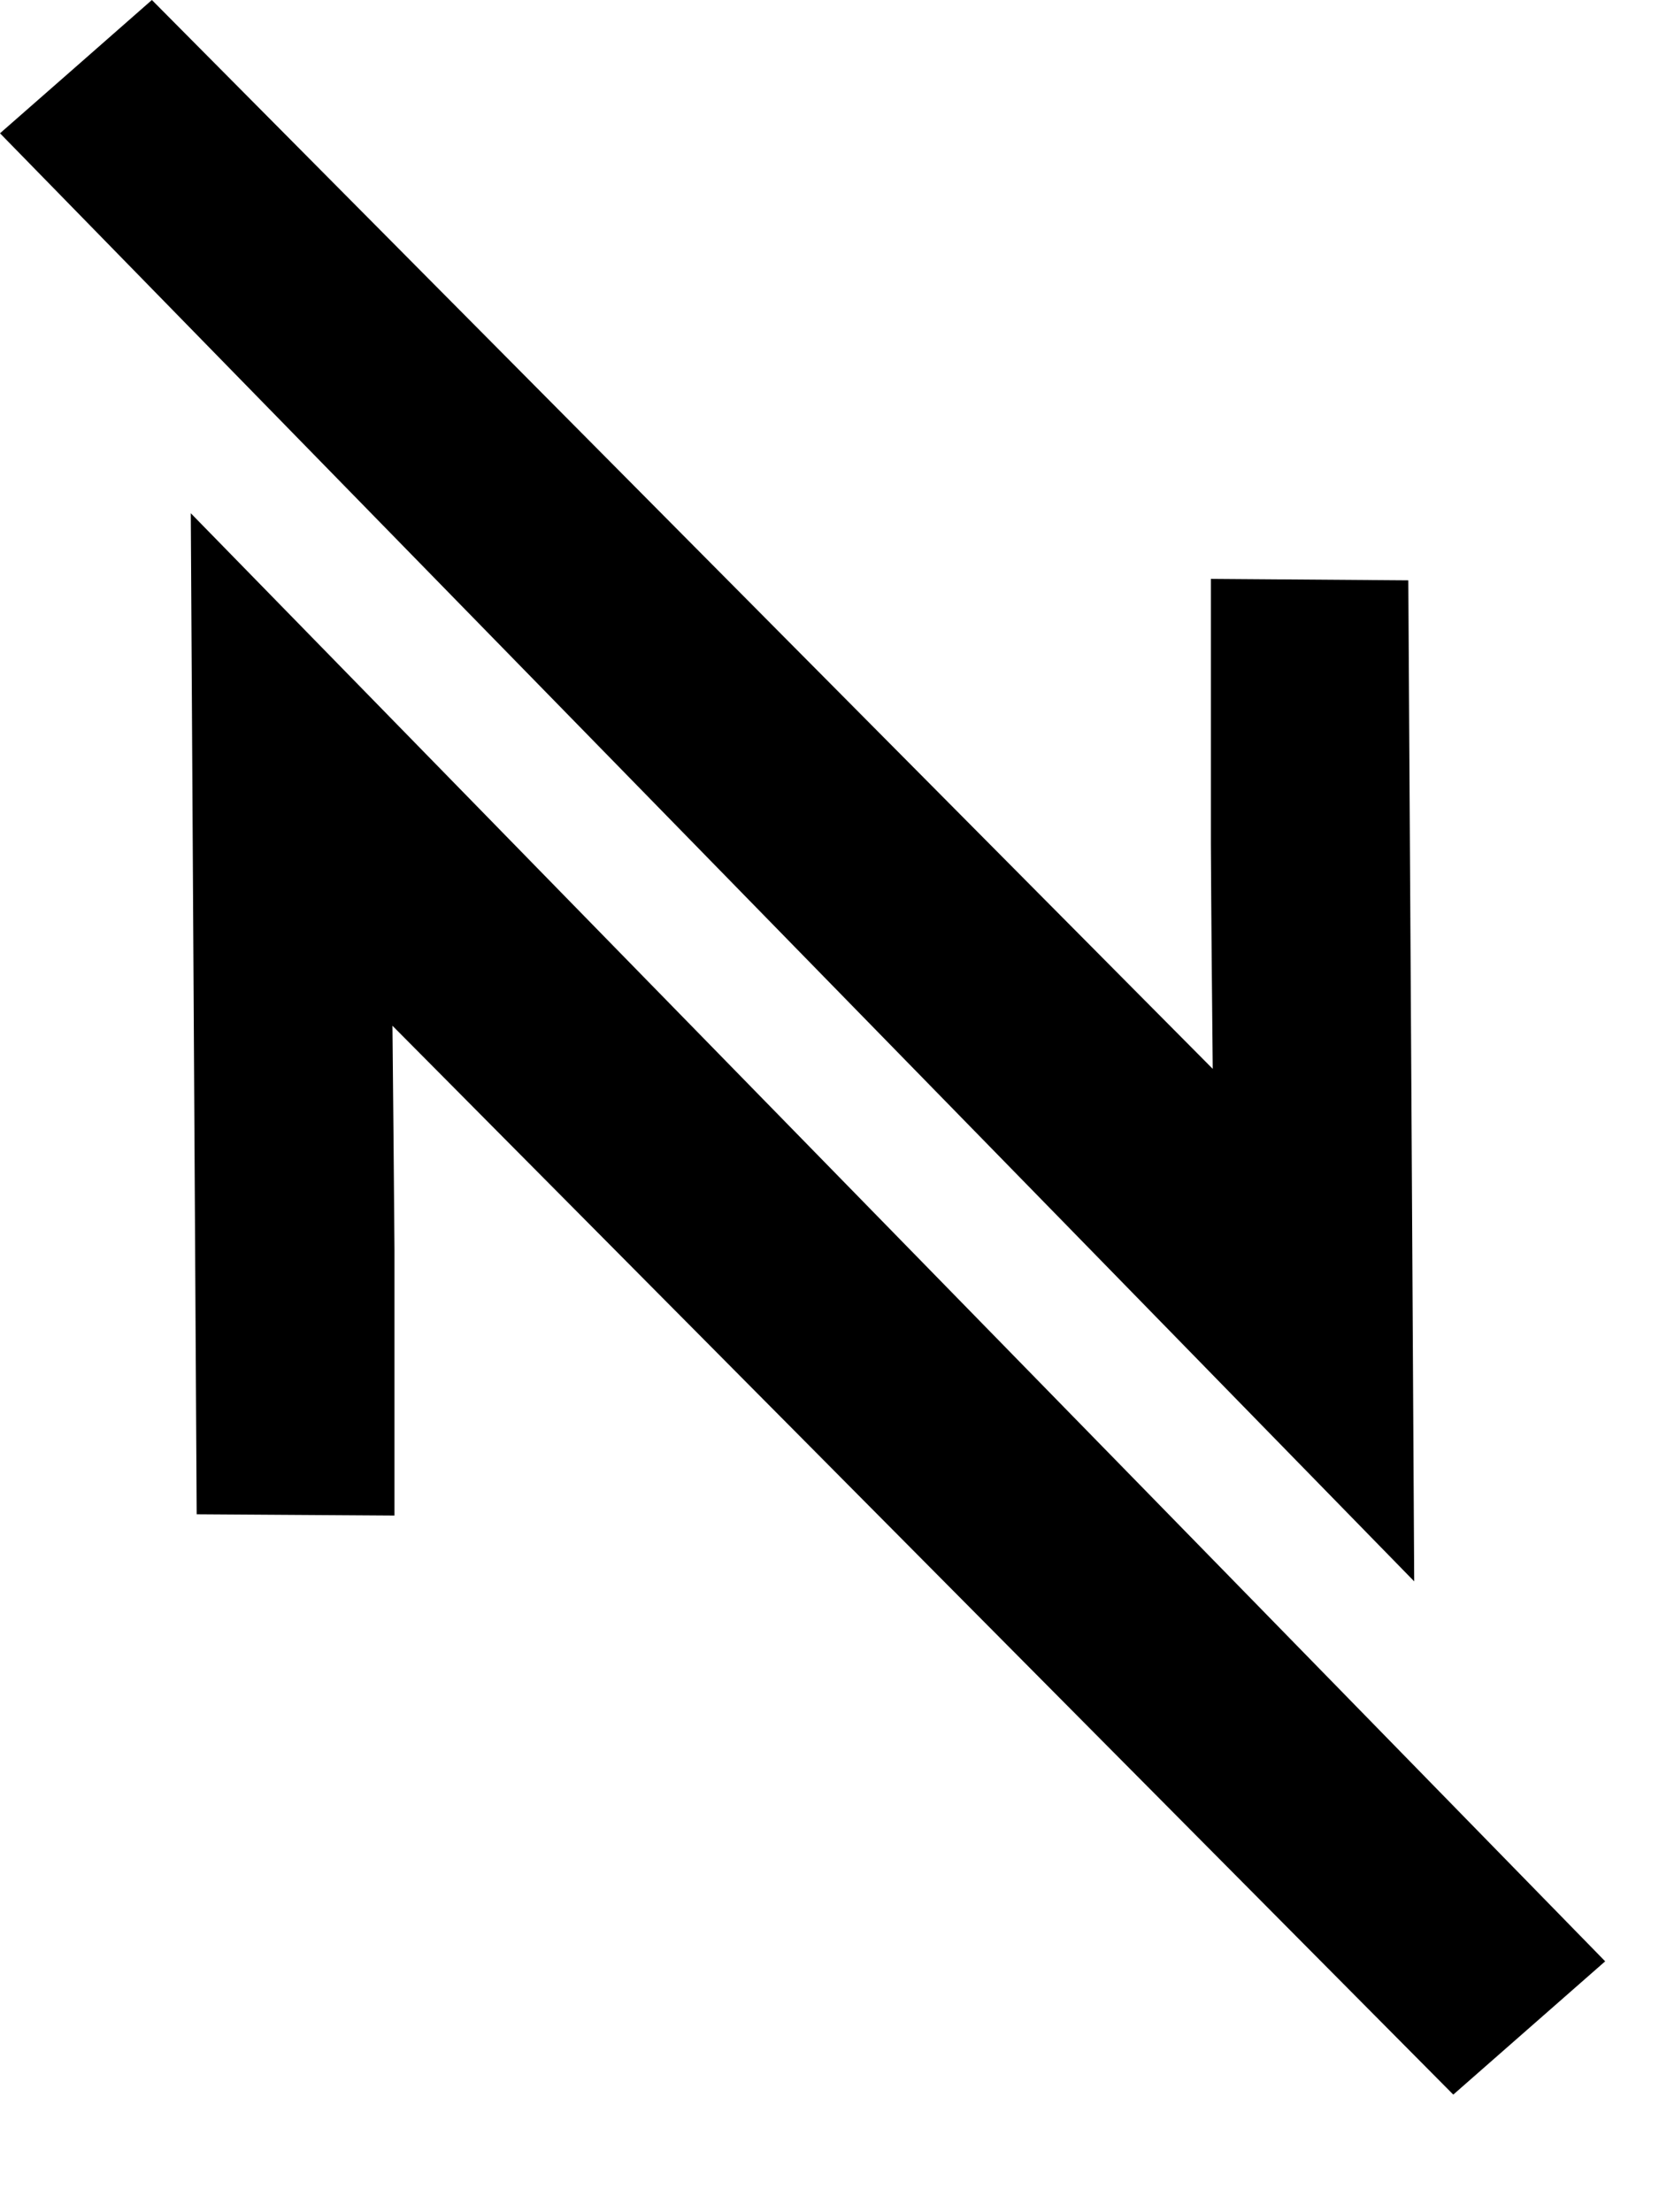
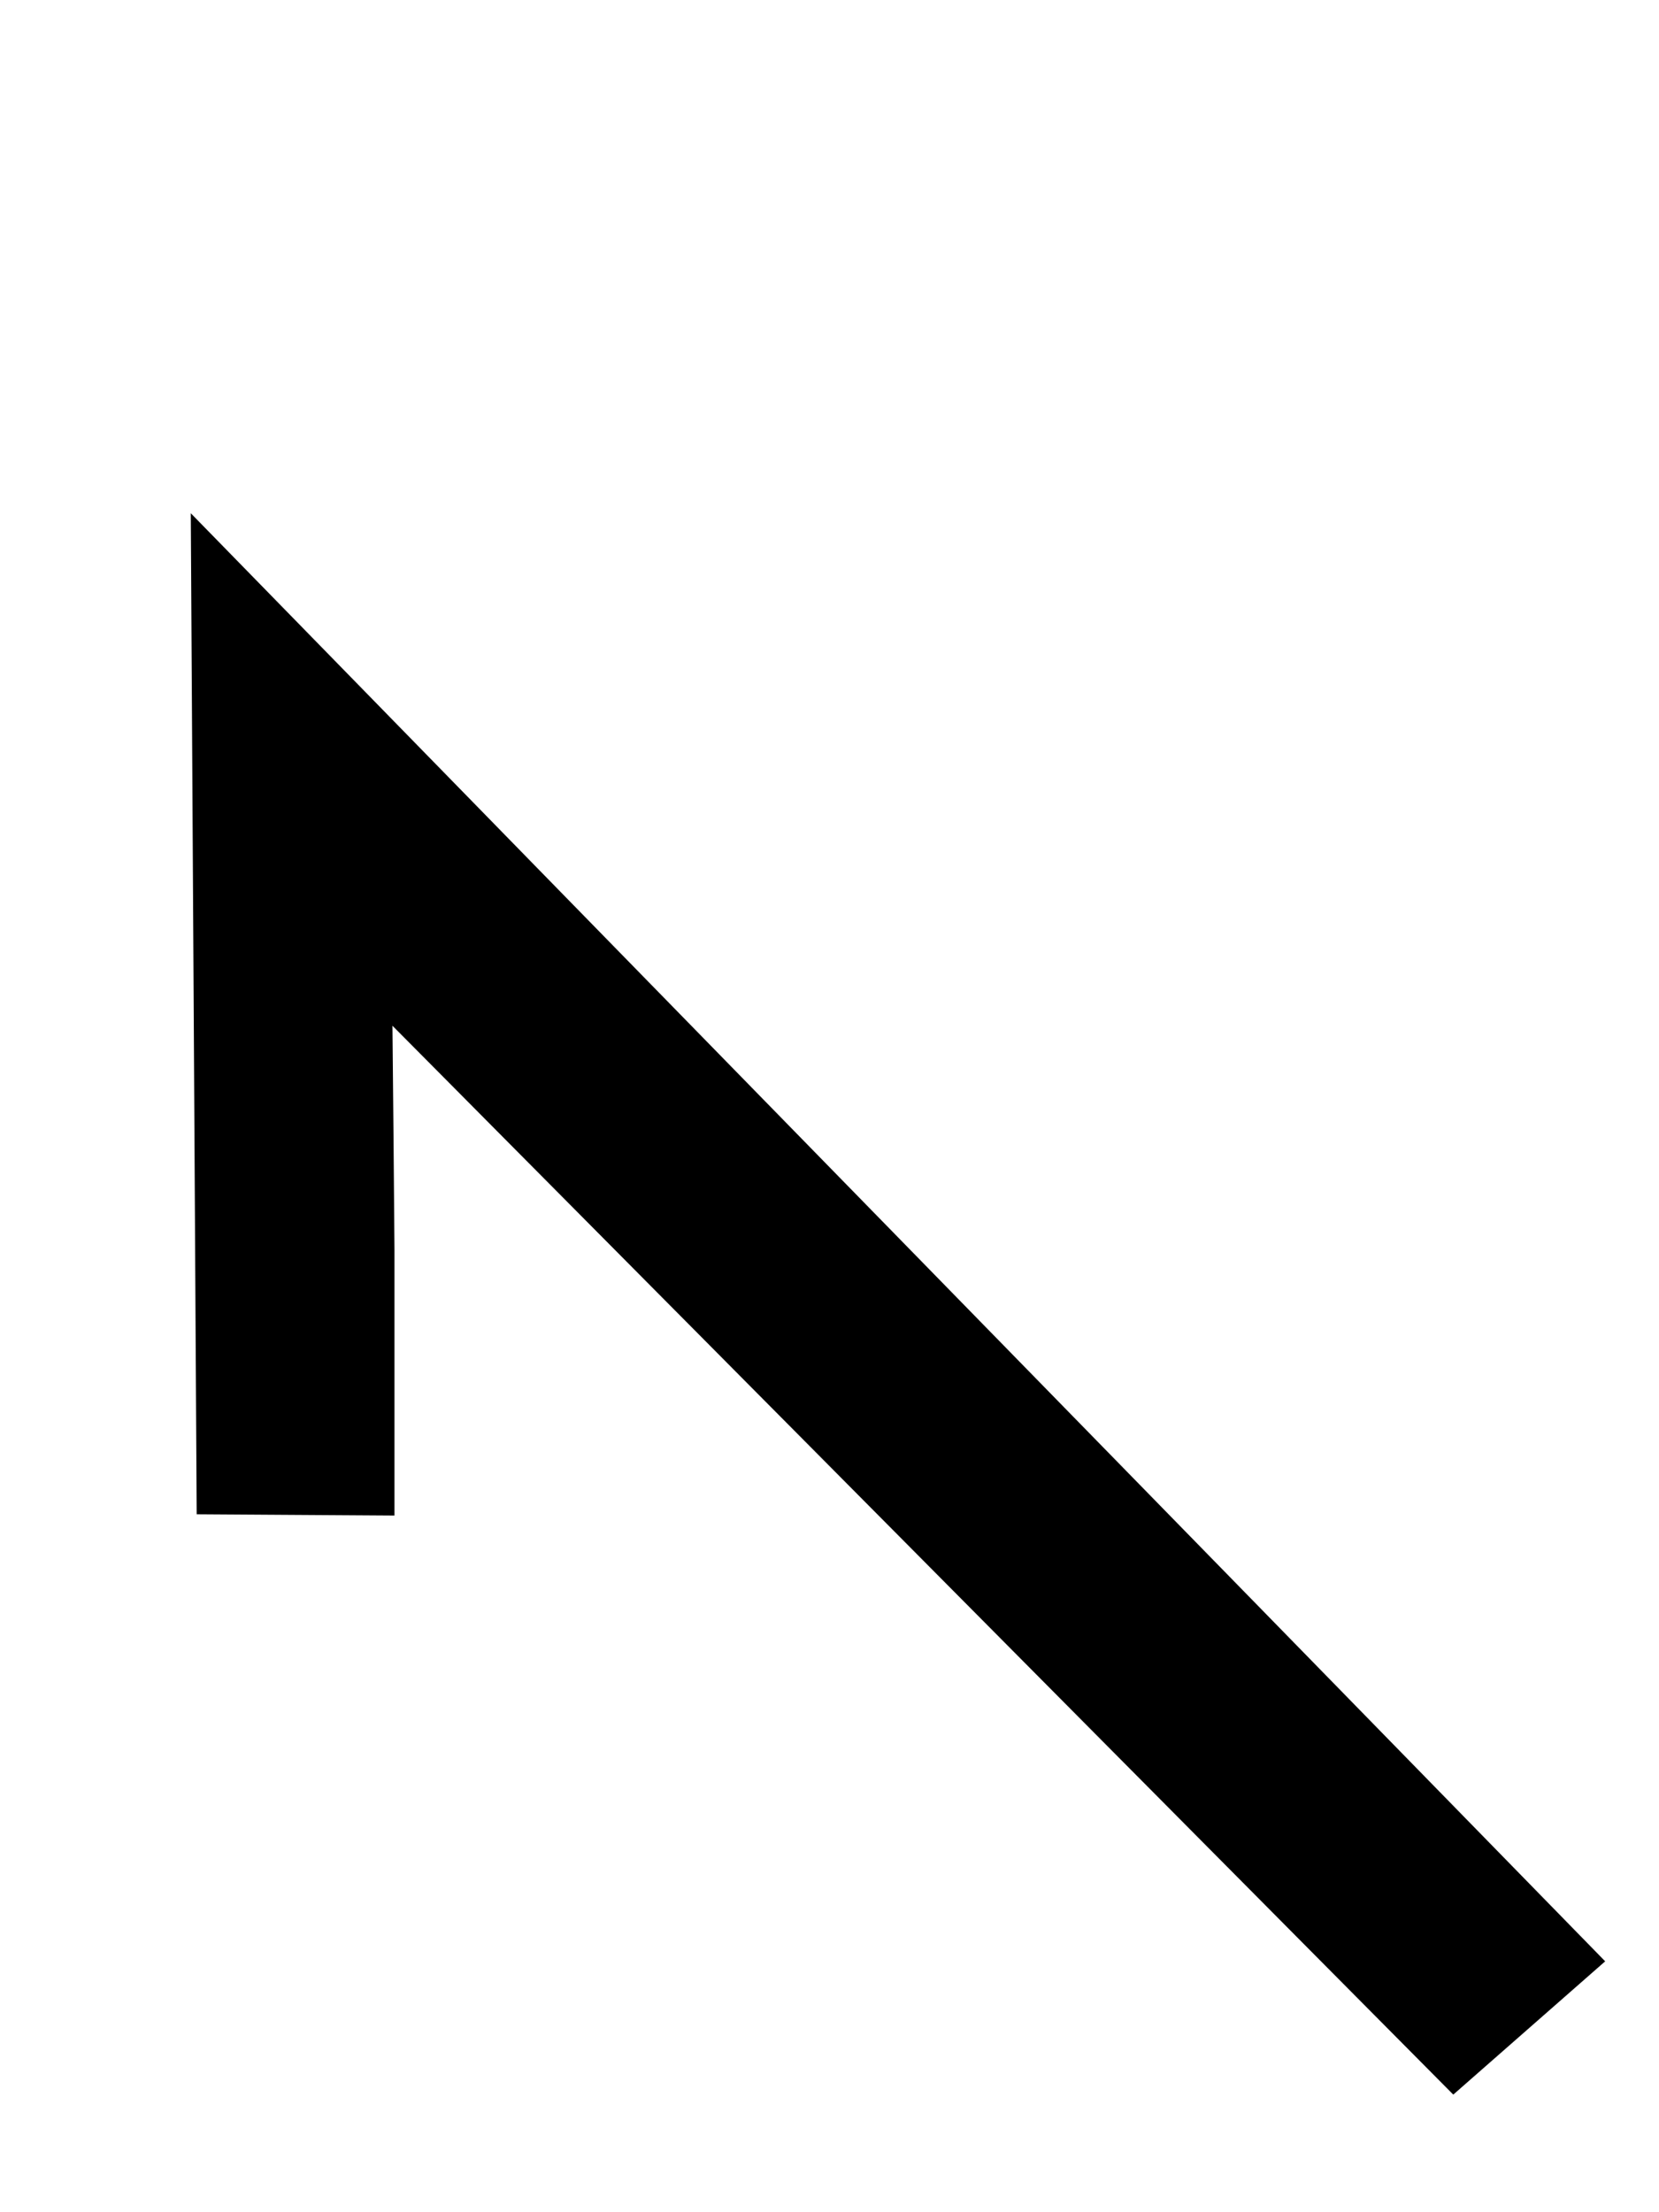
<svg xmlns="http://www.w3.org/2000/svg" width="100%" height="100%" viewBox="0 0 9 12" version="1.1" xml:space="preserve" style="fill-rule:evenodd;clip-rule:evenodd;stroke-linejoin:round;stroke-miterlimit:2;">
-   <path d="M7.64,3.148c0.011,1.81 0.022,3.62 0.032,5.43c-2.556,-2.619 -5.115,-5.237 -7.672,-7.855c0.275,-0.241 0.55,-0.482 0.824,-0.723c1.918,1.933 3.837,3.865 5.755,5.798c-0.004,-0.406 -0.008,-0.812 -0.01,-1.218l-0,-1.44c0.357,0.003 0.715,0.005 1.072,0.008l-0.001,-0Z" style="fill-rule:nonzero;" />
  <path d="M1.067,8.214c-0.01,-1.811 -0.022,-3.62 -0.032,-5.43c2.557,2.619 5.116,5.236 7.673,7.855c-0.274,0.241 -0.55,0.482 -0.824,0.723c-1.918,-1.933 -3.837,-3.865 -5.755,-5.798c0.004,0.406 0.008,0.812 0.011,1.218l-0,1.439c-0.358,-0.003 -0.716,-0.004 -1.073,-0.007" style="fill-rule:nonzero;" />
</svg>